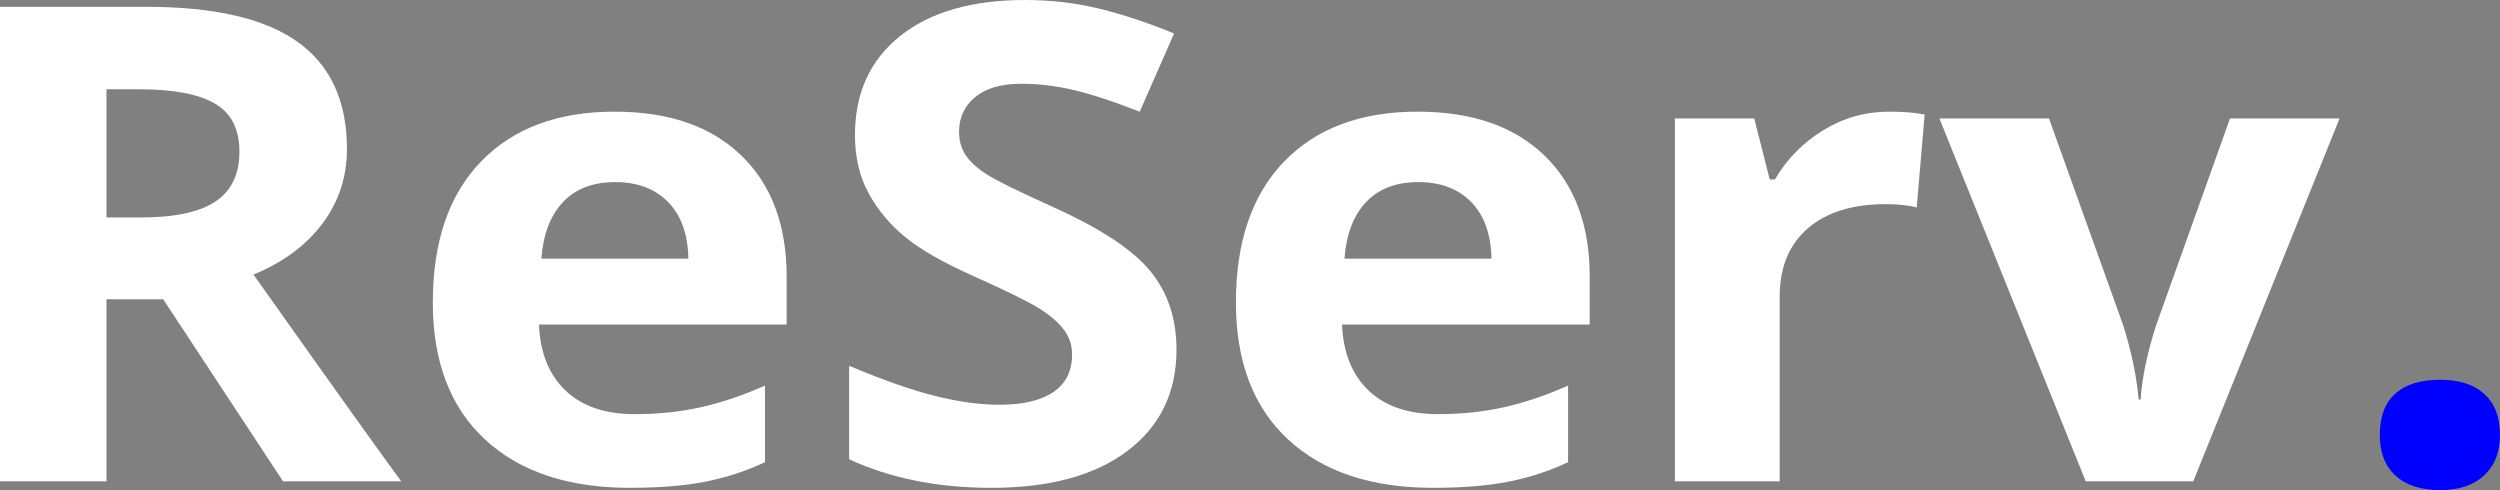
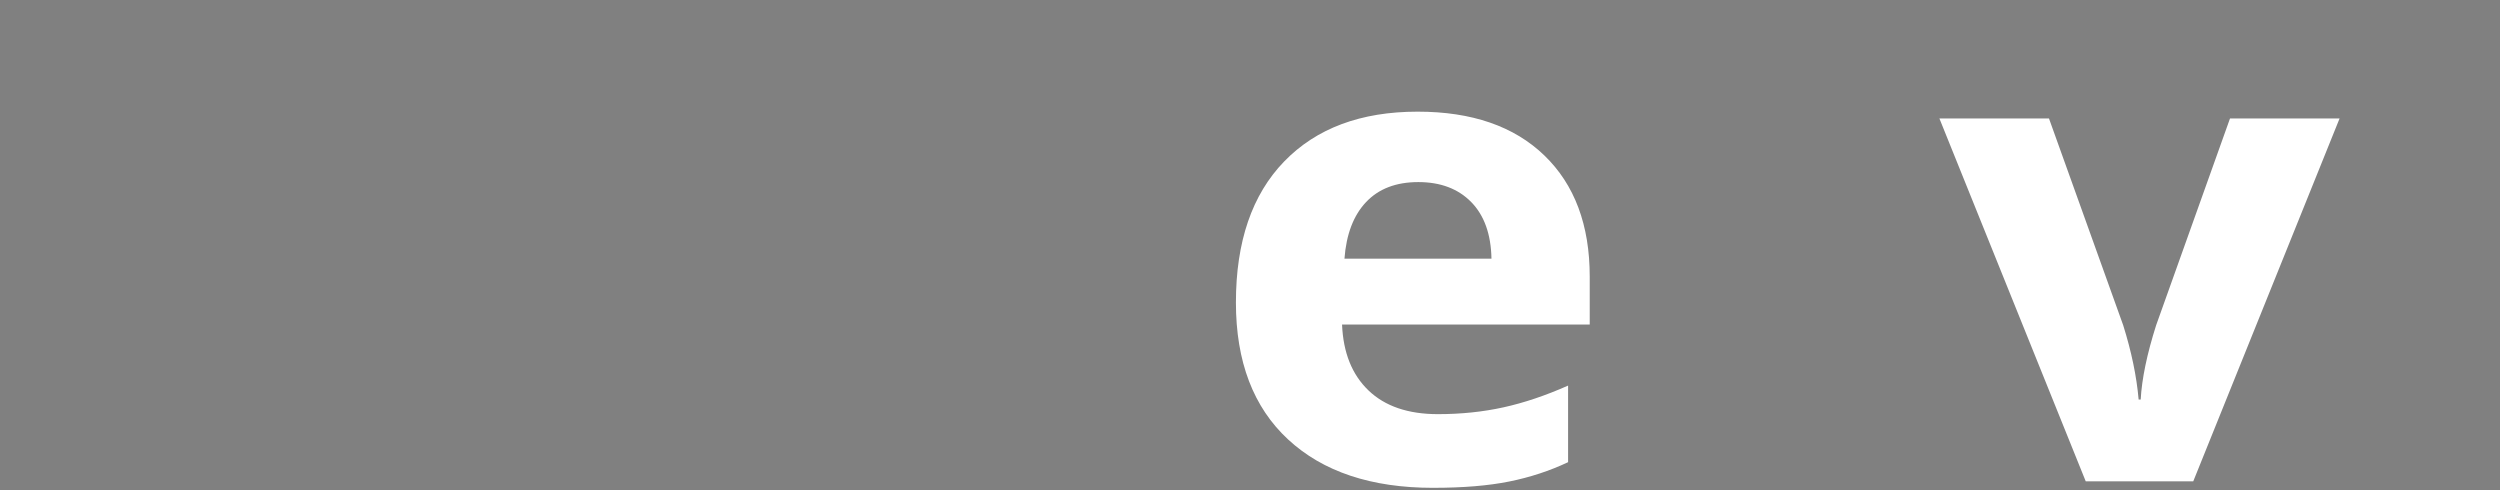
<svg xmlns="http://www.w3.org/2000/svg" id="a" viewBox="0 0 307.039 60.192">
  <rect x="0" y="0" width="307.039" height="60.192" fill="#808080" stroke="none" />
-   <path d="M13.078,36.753v22.363H0V.837h17.972c8.38,0,14.582,1.442,18.604,4.325,4.021,2.884,6.033,7.262,6.033,13.134,0,3.428-.999,6.478-2.995,9.148-1.998,2.671-4.824,4.764-8.48,6.278,9.281,13.102,15.328,21.565,18.141,25.392h-14.512l-14.724-22.363h-6.961ZM13.078,26.708h4.219c4.134,0,7.186-.651,9.155-1.954,1.968-1.302,2.953-3.348,2.953-6.139,0-2.764-1.006-4.73-3.017-5.899-2.011-1.169-5.125-1.754-9.344-1.754h-3.966v15.746Z" fill="#fff" />
-   <path d="M77.372,59.913c-7.594,0-13.528-1.979-17.803-5.939-4.275-3.959-6.412-9.567-6.412-16.822,0-7.467,1.976-13.241,5.927-17.32,3.951-4.079,9.414-6.119,16.39-6.119,6.666,0,11.854,1.793,15.567,5.381,3.713,3.587,5.569,8.544,5.569,14.869v5.899h-30.417c.141,3.455,1.224,6.152,3.249,8.092,2.025,1.94,4.865,2.91,8.522,2.91,2.84,0,5.526-.279,8.058-.837s5.174-1.448,7.931-2.671v9.407c-2.25,1.063-4.655,1.854-7.214,2.372-2.56.518-5.682.777-9.366.777ZM75.558,22.363c-2.729,0-4.866.817-6.413,2.452-1.547,1.634-2.433,3.953-2.658,6.956h18.056c-.057-3.003-.886-5.322-2.489-6.956-1.603-1.634-3.769-2.452-6.497-2.452Z" fill="#fff" />
-   <path d="M144.491,42.932c0,5.262-2.004,9.408-6.012,12.437-4.008,3.03-9.583,4.544-16.727,4.544-6.581,0-12.403-1.169-17.465-3.508v-11.48c4.162,1.754,7.685,2.99,10.568,3.707,2.882.718,5.519,1.077,7.91,1.077,2.869,0,5.069-.519,6.603-1.555,1.533-1.037,2.299-2.578,2.299-4.624,0-1.143-.337-2.159-1.013-3.05-.675-.89-1.667-1.747-2.974-2.571s-3.973-2.139-7.995-3.946c-3.769-1.674-6.596-3.282-8.479-4.823-1.885-1.541-3.39-3.335-4.514-5.382-1.125-2.046-1.688-4.438-1.688-7.175,0-5.155,1.849-9.208,5.548-12.158,3.698-2.95,8.81-4.425,15.335-4.425,3.206,0,6.265.359,9.176,1.077,2.911.717,5.955,1.728,9.133,3.029l-4.219,9.607c-3.291-1.276-6.011-2.166-8.163-2.671-2.151-.504-4.268-.757-6.349-.757-2.475,0-4.374.545-5.695,1.634-1.322,1.09-1.983,2.511-1.983,4.265,0,1.09.267,2.04.802,2.85.534.811,1.385,1.595,2.552,2.352,1.167.757,3.93,2.12,8.29,4.086,5.765,2.604,9.717,5.216,11.854,7.833,2.137,2.618,3.206,5.827,3.206,9.626Z" fill="#fff" />
  <path d="M176.005,59.913c-7.594,0-13.528-1.979-17.803-5.939-4.275-3.959-6.412-9.567-6.412-16.822,0-7.467,1.976-13.241,5.927-17.32,3.951-4.079,9.414-6.119,16.39-6.119,6.666,0,11.854,1.793,15.567,5.381,3.713,3.587,5.569,8.544,5.569,14.869v5.899h-30.417c.141,3.455,1.224,6.152,3.249,8.092,2.025,1.94,4.865,2.91,8.522,2.91,2.84,0,5.526-.279,8.058-.837s5.174-1.448,7.931-2.671v9.407c-2.25,1.063-4.655,1.854-7.214,2.372-2.56.518-5.682.777-9.366.777ZM174.191,22.363c-2.729,0-4.866.817-6.413,2.452-1.547,1.634-2.433,3.953-2.658,6.956h18.056c-.057-3.003-.886-5.322-2.489-6.956-1.603-1.634-3.769-2.452-6.497-2.452Z" fill="#fff" />
-   <path d="M232.03,13.713c1.744,0,3.192.12,4.345.359l-.97,11.4c-1.041-.266-2.307-.398-3.797-.398-4.106,0-7.306.996-9.598,2.989-2.292,1.993-3.438,4.784-3.438,8.371v22.682h-12.867V14.55h9.745l1.898,7.494h.633c1.462-2.498,3.438-4.511,5.927-6.039,2.489-1.528,5.196-2.292,8.121-2.292Z" fill="#fff" />
  <path d="M256.161,59.116l-17.972-44.566h13.458l9.113,25.392c1.012,3.216,1.645,6.258,1.898,9.128h.253c.141-2.551.773-5.594,1.898-9.128l9.07-25.392h13.458l-17.972,44.566h-13.205Z" fill="#fff" />
-   <path d="M292.273,53.416c0-2.232.633-3.919,1.898-5.062,1.266-1.143,3.107-1.714,5.526-1.714,2.334,0,4.141.585,5.421,1.754,1.28,1.17,1.92,2.844,1.92,5.023,0,2.1-.647,3.754-1.941,4.963-1.294,1.209-3.094,1.813-5.4,1.813-2.362,0-4.191-.592-5.484-1.774-1.294-1.182-1.94-2.85-1.94-5.002Z" fill="blue" />
+   <path d="M292.273,53.416Z" fill="blue" />
</svg>